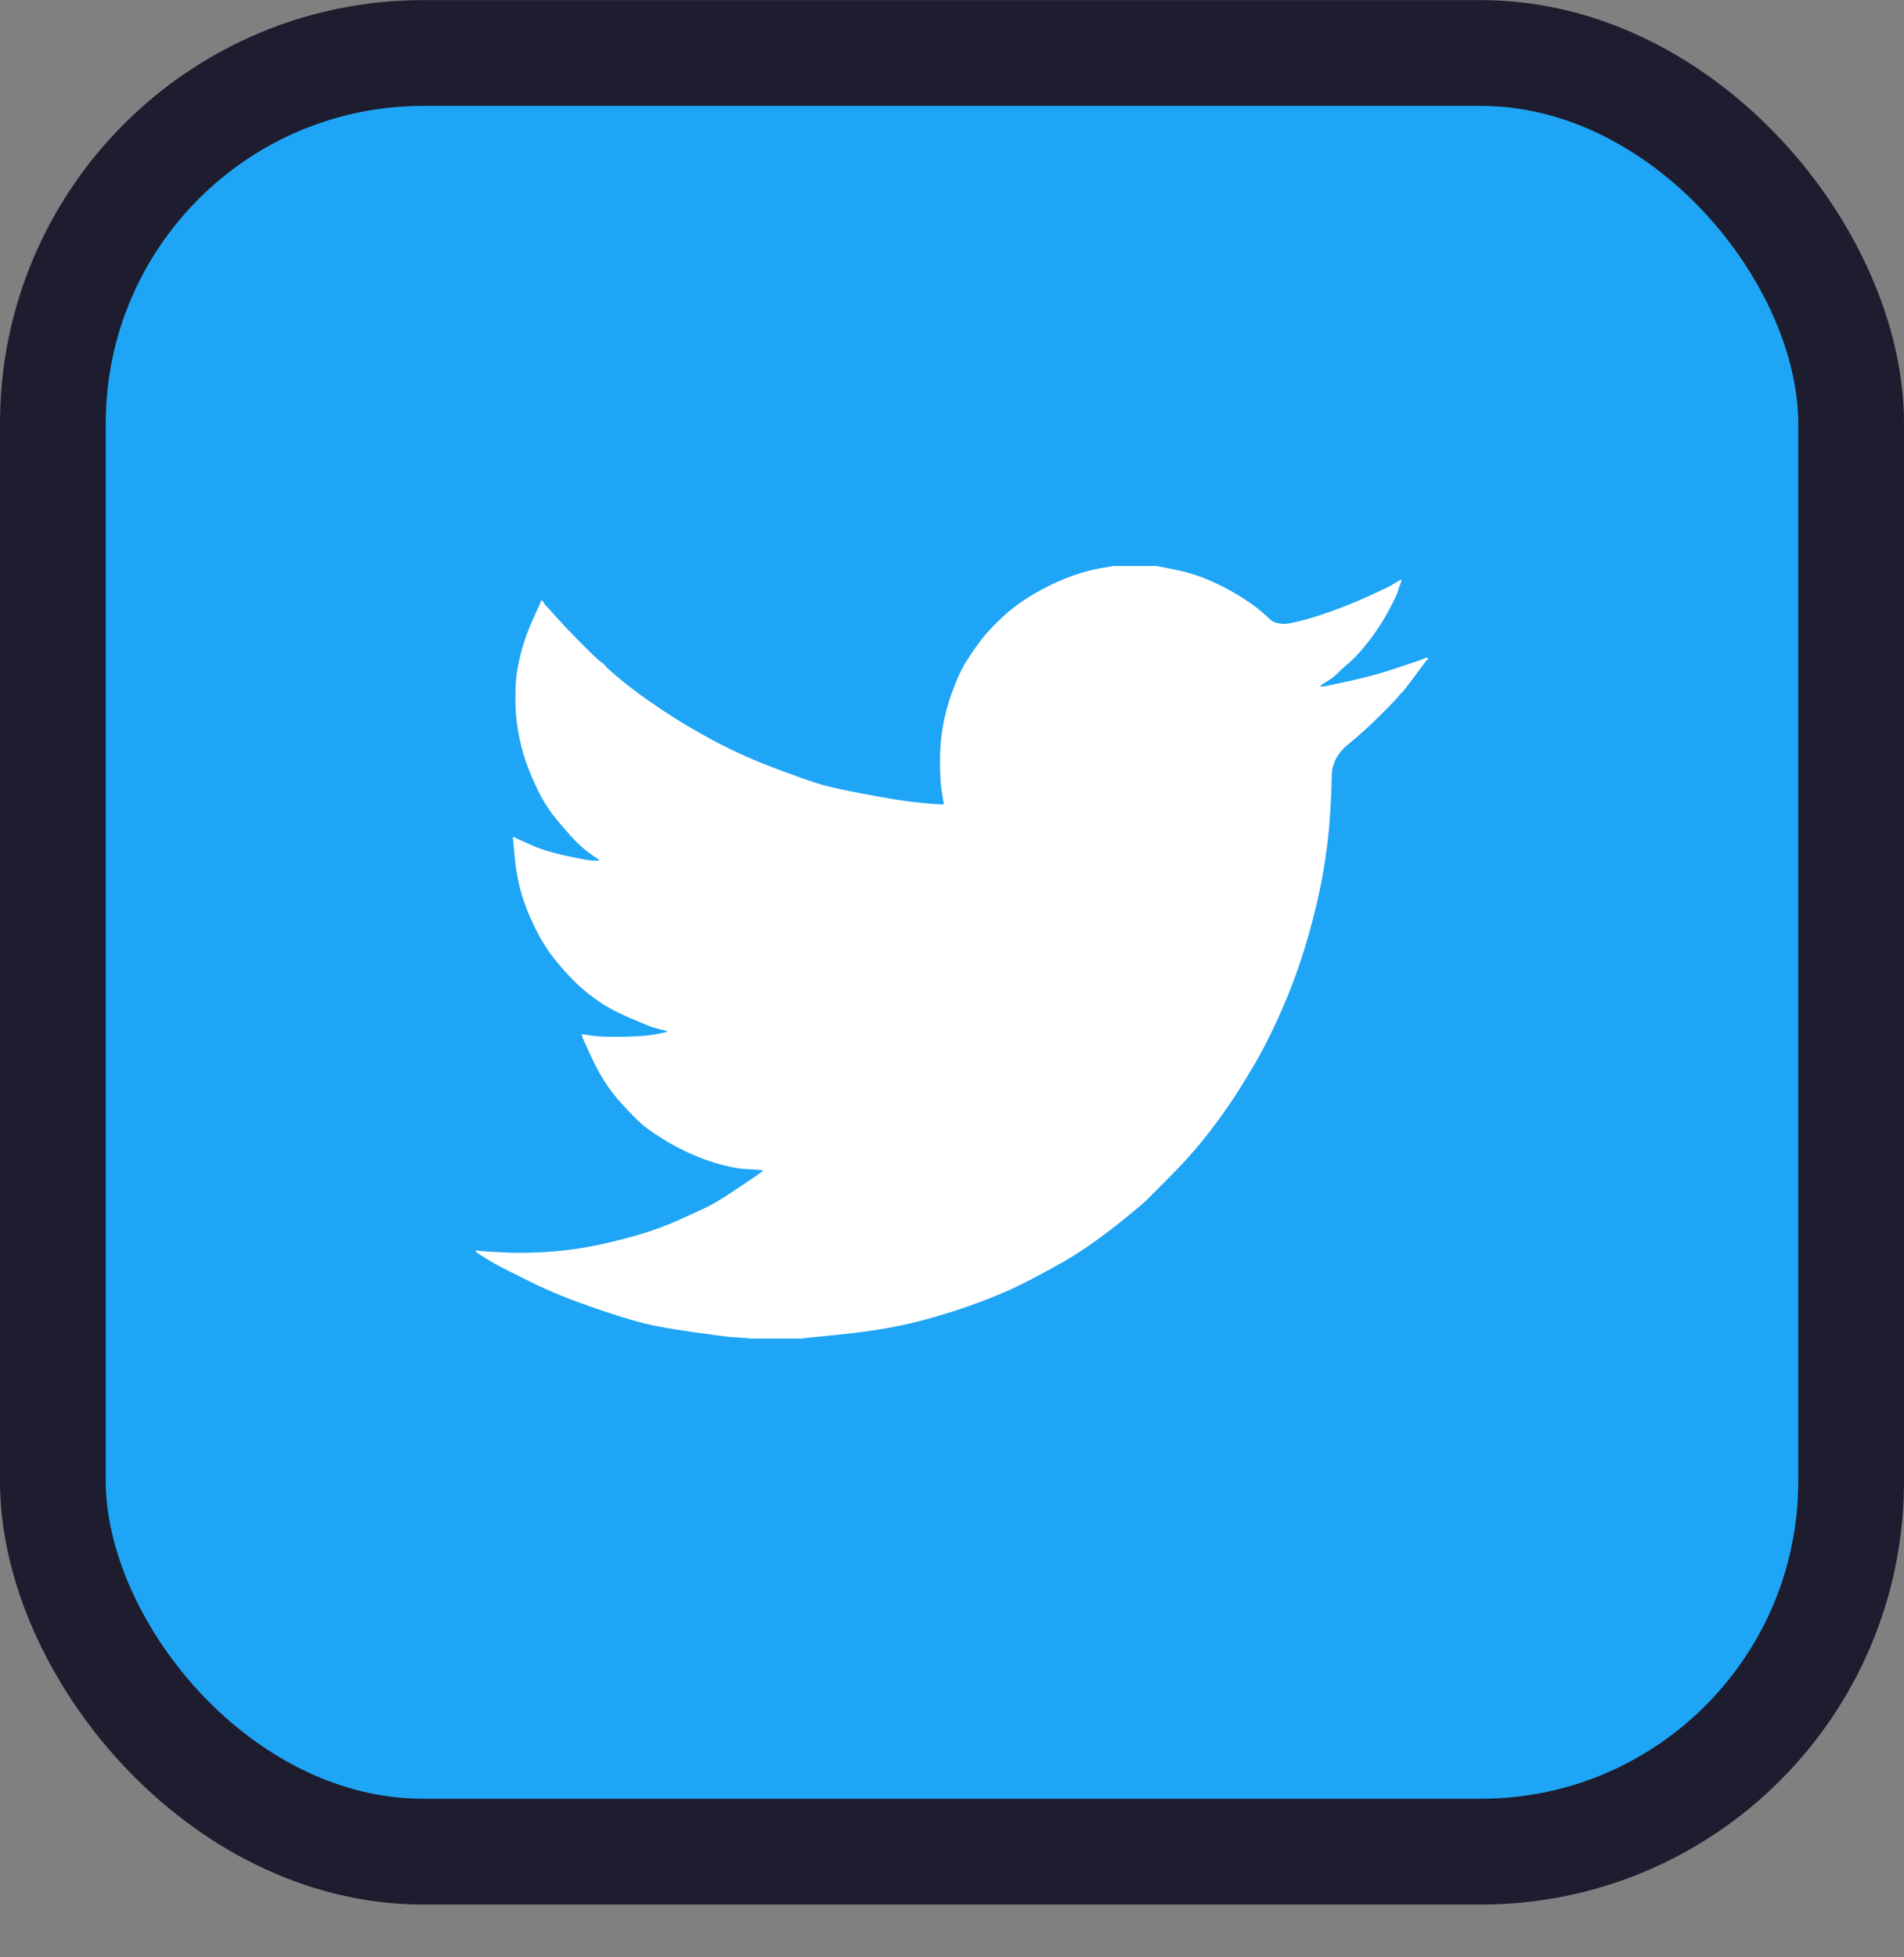
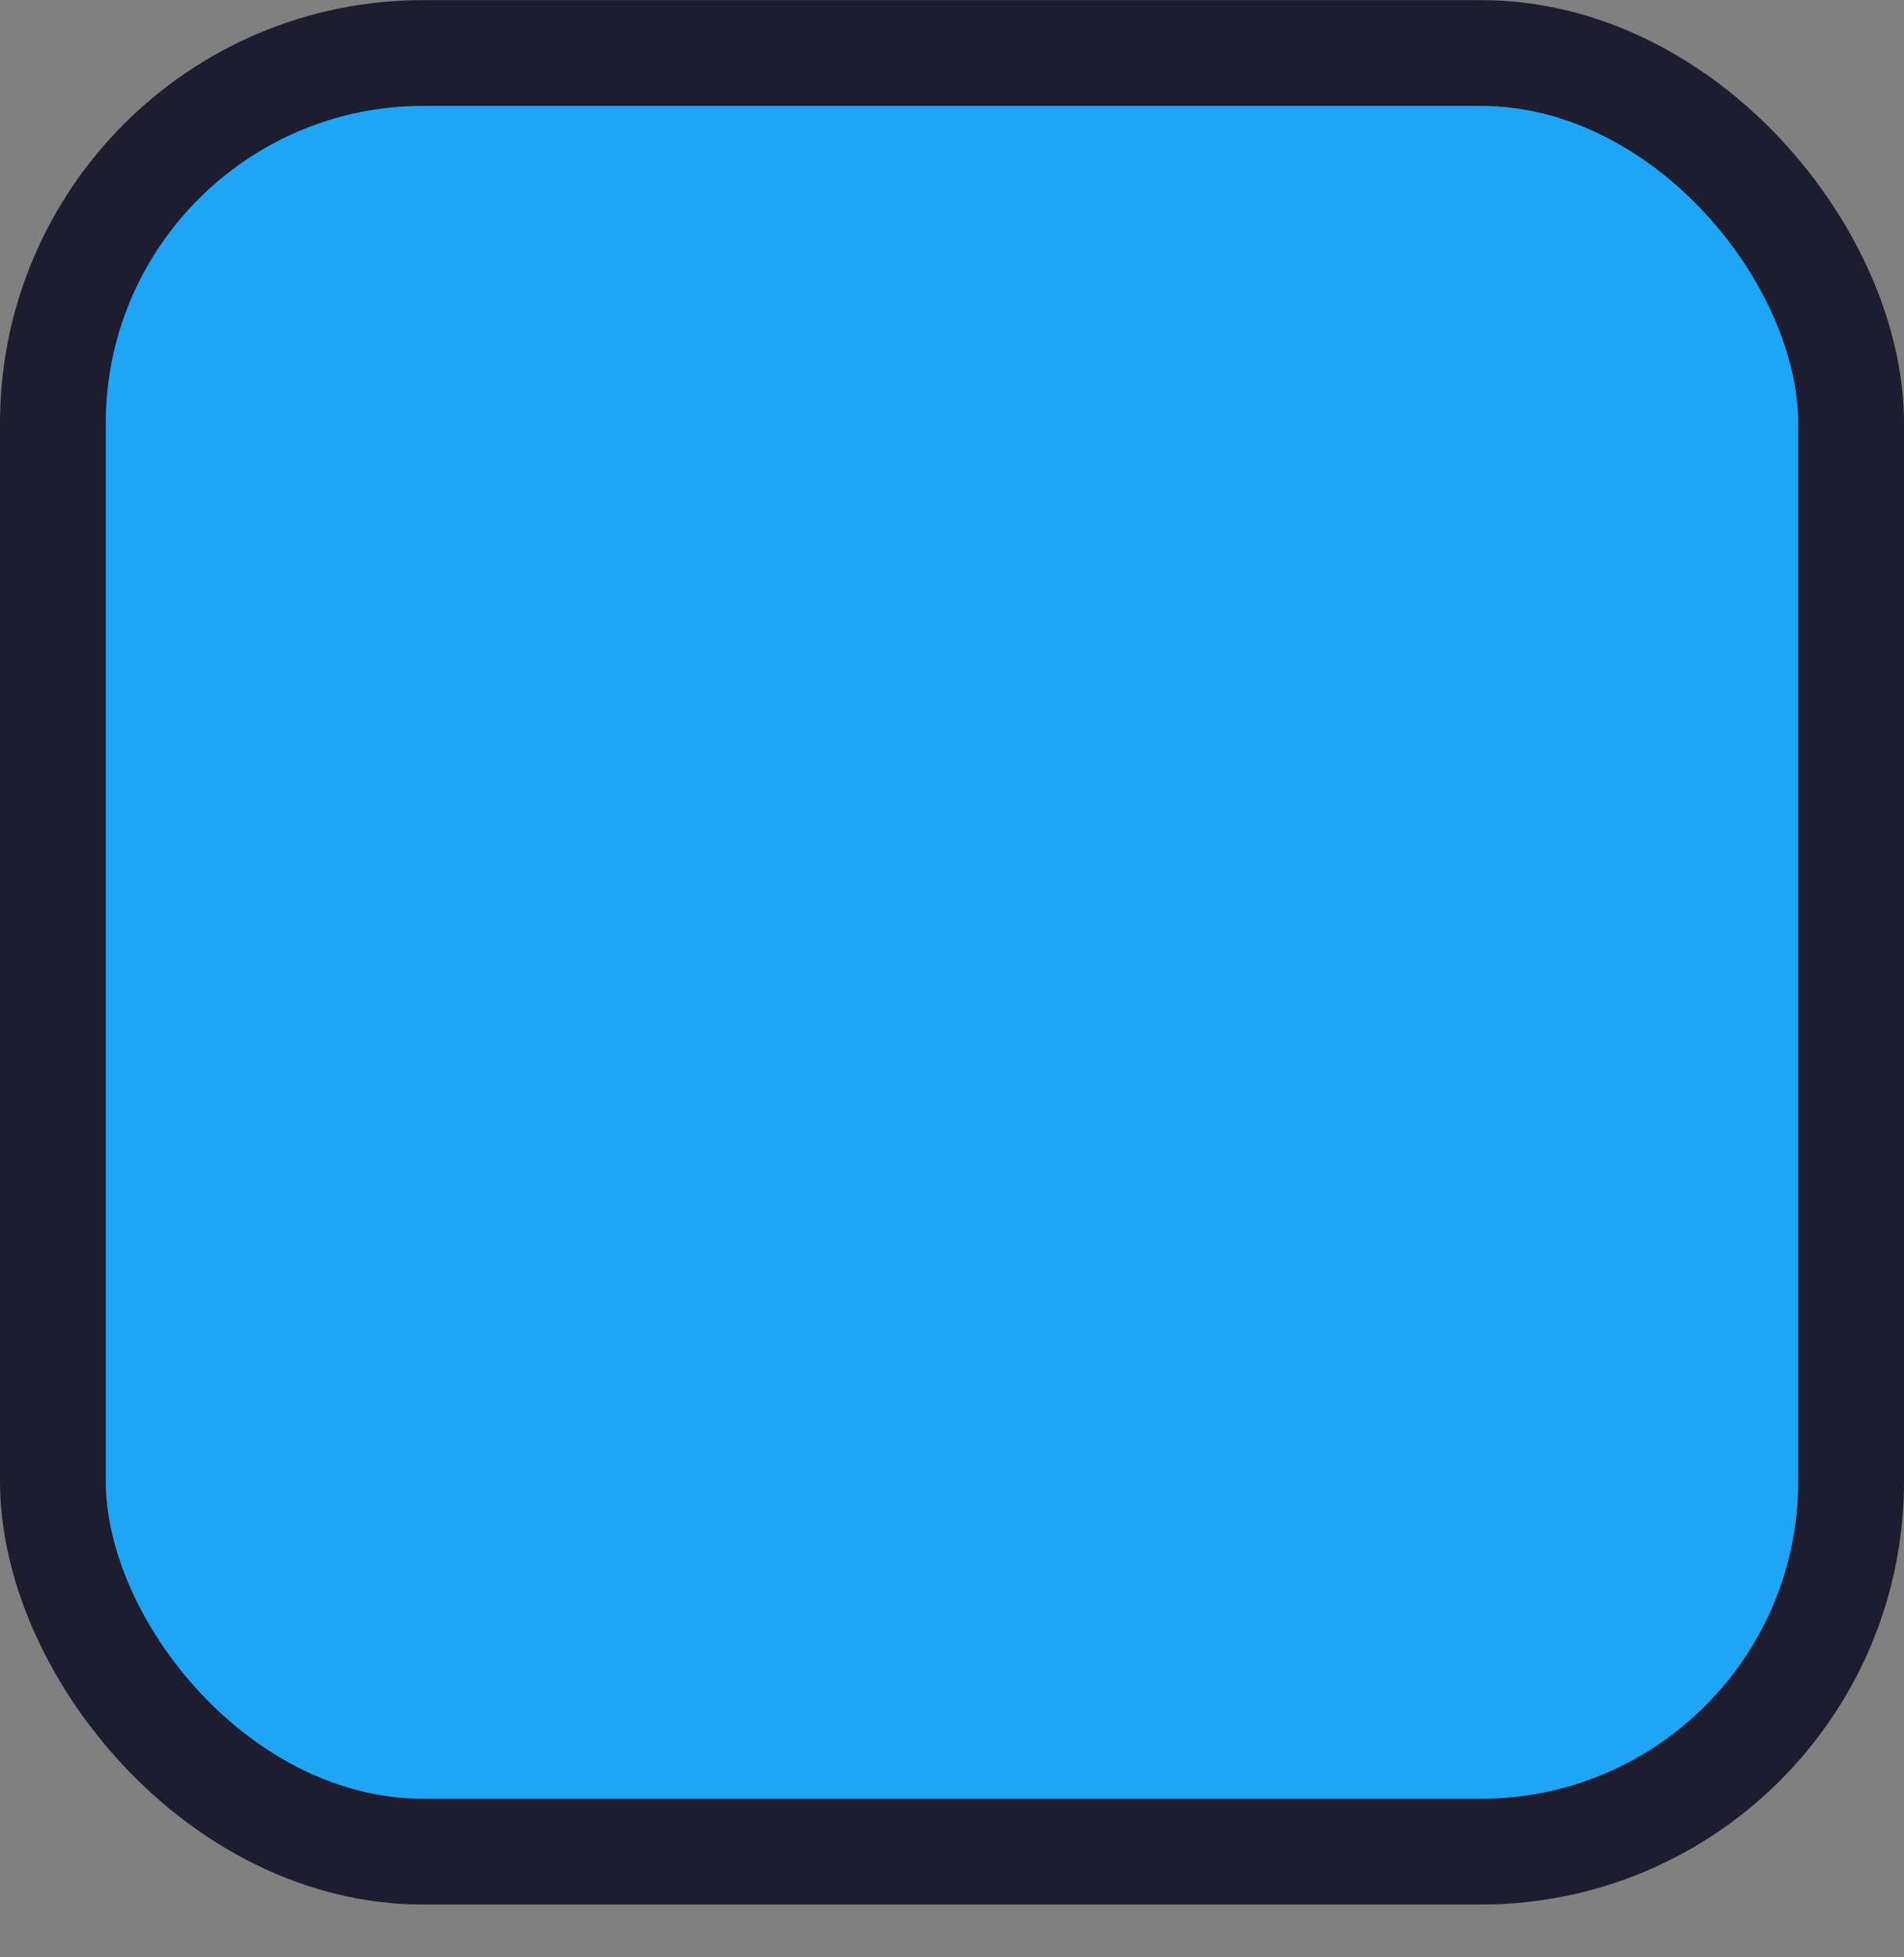
<svg xmlns="http://www.w3.org/2000/svg" width="36" height="37" viewBox="0 0 36 37" fill="none">
  <rect x="0" y="0" width="36" height="37" fill="#808080" stroke="none" />
  <rect x="1" y="1.002" width="34" height="34" rx="7" fill="#1FA5F6" stroke="#1D1D2F" stroke-width="2" />
-   <path d="M21.027 10.703V10.699H21.871L22.179 10.761C22.385 10.801 22.572 10.853 22.739 10.918C22.907 10.983 23.069 11.059 23.226 11.145C23.383 11.231 23.526 11.319 23.653 11.409C23.78 11.498 23.893 11.592 23.994 11.691C24.094 11.792 24.249 11.818 24.46 11.769C24.671 11.72 24.898 11.653 25.142 11.566C25.385 11.48 25.626 11.383 25.864 11.275C26.102 11.167 26.247 11.098 26.299 11.069C26.35 11.039 26.377 11.022 26.38 11.02L26.383 11.015L26.399 11.007L26.416 10.999L26.432 10.991L26.448 10.983L26.451 10.978L26.456 10.975L26.461 10.972L26.464 10.967L26.481 10.962L26.497 10.959L26.494 10.983L26.489 11.007L26.481 11.031L26.473 11.056L26.464 11.072L26.456 11.088L26.448 11.113C26.443 11.129 26.437 11.15 26.432 11.177C26.427 11.204 26.375 11.312 26.278 11.502C26.18 11.691 26.059 11.882 25.913 12.077C25.767 12.271 25.636 12.418 25.52 12.518C25.403 12.618 25.326 12.688 25.288 12.729C25.25 12.77 25.204 12.807 25.15 12.842L25.069 12.896L25.052 12.904L25.036 12.912L25.033 12.916L25.028 12.92L25.023 12.923L25.02 12.928L25.004 12.936L24.987 12.944L24.984 12.949L24.979 12.952L24.974 12.955L24.971 12.96L24.968 12.965L24.963 12.968L24.958 12.972L24.955 12.976H25.036L25.491 12.879C25.794 12.814 26.083 12.736 26.359 12.644L26.797 12.498L26.846 12.482L26.87 12.474L26.886 12.466L26.903 12.458L26.919 12.45L26.935 12.442L26.968 12.437L27 12.434V12.466L26.992 12.469L26.984 12.474L26.98 12.479L26.976 12.482L26.971 12.485L26.968 12.49L26.964 12.495L26.959 12.498L26.955 12.502L26.951 12.507L26.948 12.511L26.943 12.515L26.935 12.531L26.927 12.547L26.922 12.55C26.92 12.553 26.851 12.645 26.716 12.826C26.581 13.007 26.508 13.099 26.497 13.101C26.486 13.104 26.471 13.121 26.451 13.15C26.433 13.18 26.318 13.301 26.107 13.511C25.896 13.722 25.69 13.91 25.487 14.074C25.284 14.239 25.181 14.442 25.179 14.683C25.176 14.923 25.163 15.194 25.142 15.497C25.12 15.8 25.079 16.126 25.02 16.477C24.96 16.829 24.868 17.226 24.744 17.669C24.619 18.112 24.468 18.544 24.289 18.965C24.111 19.387 23.924 19.765 23.73 20.1C23.535 20.435 23.356 20.719 23.194 20.951C23.032 21.183 22.867 21.402 22.699 21.608C22.531 21.813 22.319 22.044 22.063 22.301C21.805 22.557 21.664 22.698 21.641 22.723C21.616 22.746 21.51 22.835 21.323 22.988C21.136 23.143 20.936 23.297 20.722 23.452C20.509 23.605 20.313 23.733 20.134 23.836C19.956 23.939 19.741 24.056 19.488 24.188C19.237 24.321 18.966 24.444 18.674 24.557C18.381 24.671 18.073 24.776 17.748 24.873C17.424 24.971 17.11 25.046 16.807 25.1C16.504 25.154 16.16 25.2 15.776 25.238L15.2 25.295V25.303H14.145V25.295L14.007 25.287C13.915 25.281 13.839 25.276 13.78 25.271C13.72 25.265 13.496 25.235 13.106 25.181C12.717 25.127 12.411 25.073 12.189 25.019C11.967 24.965 11.637 24.863 11.199 24.711C10.761 24.56 10.386 24.407 10.075 24.253C9.764 24.099 9.569 24.002 9.49 23.961C9.412 23.921 9.325 23.871 9.227 23.812L9.081 23.723L9.078 23.718L9.073 23.715L9.068 23.711L9.065 23.706L9.049 23.698L9.032 23.69L9.029 23.685L9.024 23.682L9.019 23.679L9.016 23.674L9.013 23.669L9.008 23.666H9V23.634L9.016 23.637L9.032 23.642L9.105 23.65C9.154 23.655 9.287 23.663 9.503 23.674C9.72 23.685 9.95 23.685 10.193 23.674C10.436 23.663 10.685 23.639 10.94 23.601C11.194 23.563 11.494 23.498 11.84 23.407C12.187 23.315 12.505 23.206 12.795 23.079C13.084 22.952 13.289 22.857 13.412 22.794C13.533 22.732 13.718 22.618 13.967 22.45L14.34 22.199L14.343 22.194L14.348 22.191L14.353 22.188L14.356 22.183L14.359 22.178L14.364 22.175L14.369 22.172L14.372 22.167L14.389 22.162L14.405 22.159L14.408 22.142L14.413 22.126L14.418 22.123L14.421 22.118L14.291 22.11C14.205 22.105 14.121 22.099 14.04 22.094C13.959 22.088 13.831 22.064 13.658 22.021C13.485 21.978 13.299 21.913 13.098 21.826C12.898 21.74 12.703 21.637 12.514 21.518C12.325 21.399 12.188 21.301 12.103 21.222C12.02 21.144 11.912 21.034 11.779 20.891C11.647 20.747 11.532 20.6 11.435 20.449C11.337 20.297 11.244 20.123 11.155 19.925L11.021 19.63L11.013 19.606L11.005 19.581L11 19.565L10.996 19.549L11.021 19.552L11.045 19.557L11.224 19.581C11.343 19.598 11.529 19.603 11.784 19.598C12.038 19.592 12.214 19.581 12.311 19.565C12.409 19.549 12.468 19.538 12.49 19.533L12.522 19.525L12.563 19.517L12.603 19.509L12.607 19.504L12.611 19.5L12.616 19.497L12.62 19.492L12.587 19.484L12.555 19.476L12.522 19.468L12.49 19.46L12.457 19.452C12.435 19.446 12.398 19.436 12.344 19.419C12.29 19.403 12.143 19.344 11.905 19.241C11.667 19.138 11.478 19.038 11.337 18.941C11.196 18.844 11.062 18.737 10.935 18.622C10.808 18.505 10.669 18.355 10.518 18.171C10.366 17.988 10.231 17.774 10.112 17.531C9.993 17.288 9.904 17.056 9.844 16.834C9.785 16.614 9.746 16.389 9.727 16.162L9.698 15.821L9.714 15.824L9.73 15.829L9.747 15.837L9.763 15.845L9.779 15.854L9.795 15.862L10.047 15.975C10.215 16.051 10.423 16.116 10.672 16.17C10.921 16.224 11.069 16.253 11.118 16.259L11.191 16.267H11.337L11.334 16.262L11.329 16.259L11.324 16.256L11.321 16.251L11.318 16.246L11.313 16.242L11.308 16.239L11.305 16.234L11.289 16.226L11.272 16.218L11.269 16.213L11.264 16.21L11.259 16.207L11.256 16.202L11.24 16.194L11.224 16.186L11.22 16.181C11.217 16.179 11.171 16.144 11.081 16.077C10.992 16.009 10.899 15.921 10.802 15.813C10.704 15.705 10.607 15.591 10.509 15.473C10.412 15.354 10.325 15.226 10.25 15.092C10.174 14.957 10.094 14.785 10.01 14.576C9.926 14.369 9.863 14.16 9.82 13.949C9.776 13.738 9.752 13.53 9.747 13.325C9.741 13.12 9.747 12.944 9.763 12.798C9.779 12.652 9.812 12.488 9.86 12.304C9.909 12.12 9.979 11.926 10.071 11.72L10.209 11.412L10.217 11.388L10.225 11.364L10.23 11.361L10.233 11.356L10.237 11.351L10.242 11.348L10.246 11.351L10.25 11.356L10.253 11.361L10.258 11.364L10.263 11.367L10.266 11.372L10.269 11.377L10.274 11.38L10.282 11.396L10.29 11.412L10.295 11.416L10.299 11.421L10.518 11.664C10.664 11.826 10.837 12.007 11.037 12.207C11.237 12.406 11.348 12.51 11.37 12.518C11.391 12.526 11.418 12.551 11.451 12.592C11.483 12.632 11.591 12.728 11.775 12.879C11.959 13.03 12.2 13.206 12.498 13.406C12.795 13.606 13.125 13.803 13.488 13.998C13.85 14.192 14.24 14.368 14.656 14.524C15.073 14.681 15.365 14.784 15.533 14.832C15.701 14.881 15.987 14.943 16.393 15.019C16.799 15.094 17.105 15.143 17.31 15.165C17.516 15.186 17.657 15.199 17.732 15.202L17.846 15.205L17.843 15.181L17.838 15.156L17.805 14.954C17.784 14.819 17.773 14.63 17.773 14.387C17.773 14.143 17.792 13.919 17.83 13.714C17.867 13.509 17.924 13.301 18 13.09C18.076 12.879 18.15 12.71 18.222 12.583C18.296 12.456 18.392 12.312 18.511 12.15C18.63 11.988 18.785 11.82 18.974 11.647C19.163 11.475 19.38 11.32 19.623 11.185C19.866 11.05 20.091 10.948 20.297 10.877C20.502 10.807 20.675 10.761 20.816 10.74C20.957 10.718 21.027 10.706 21.027 10.703V10.703Z" fill="white" />
</svg>